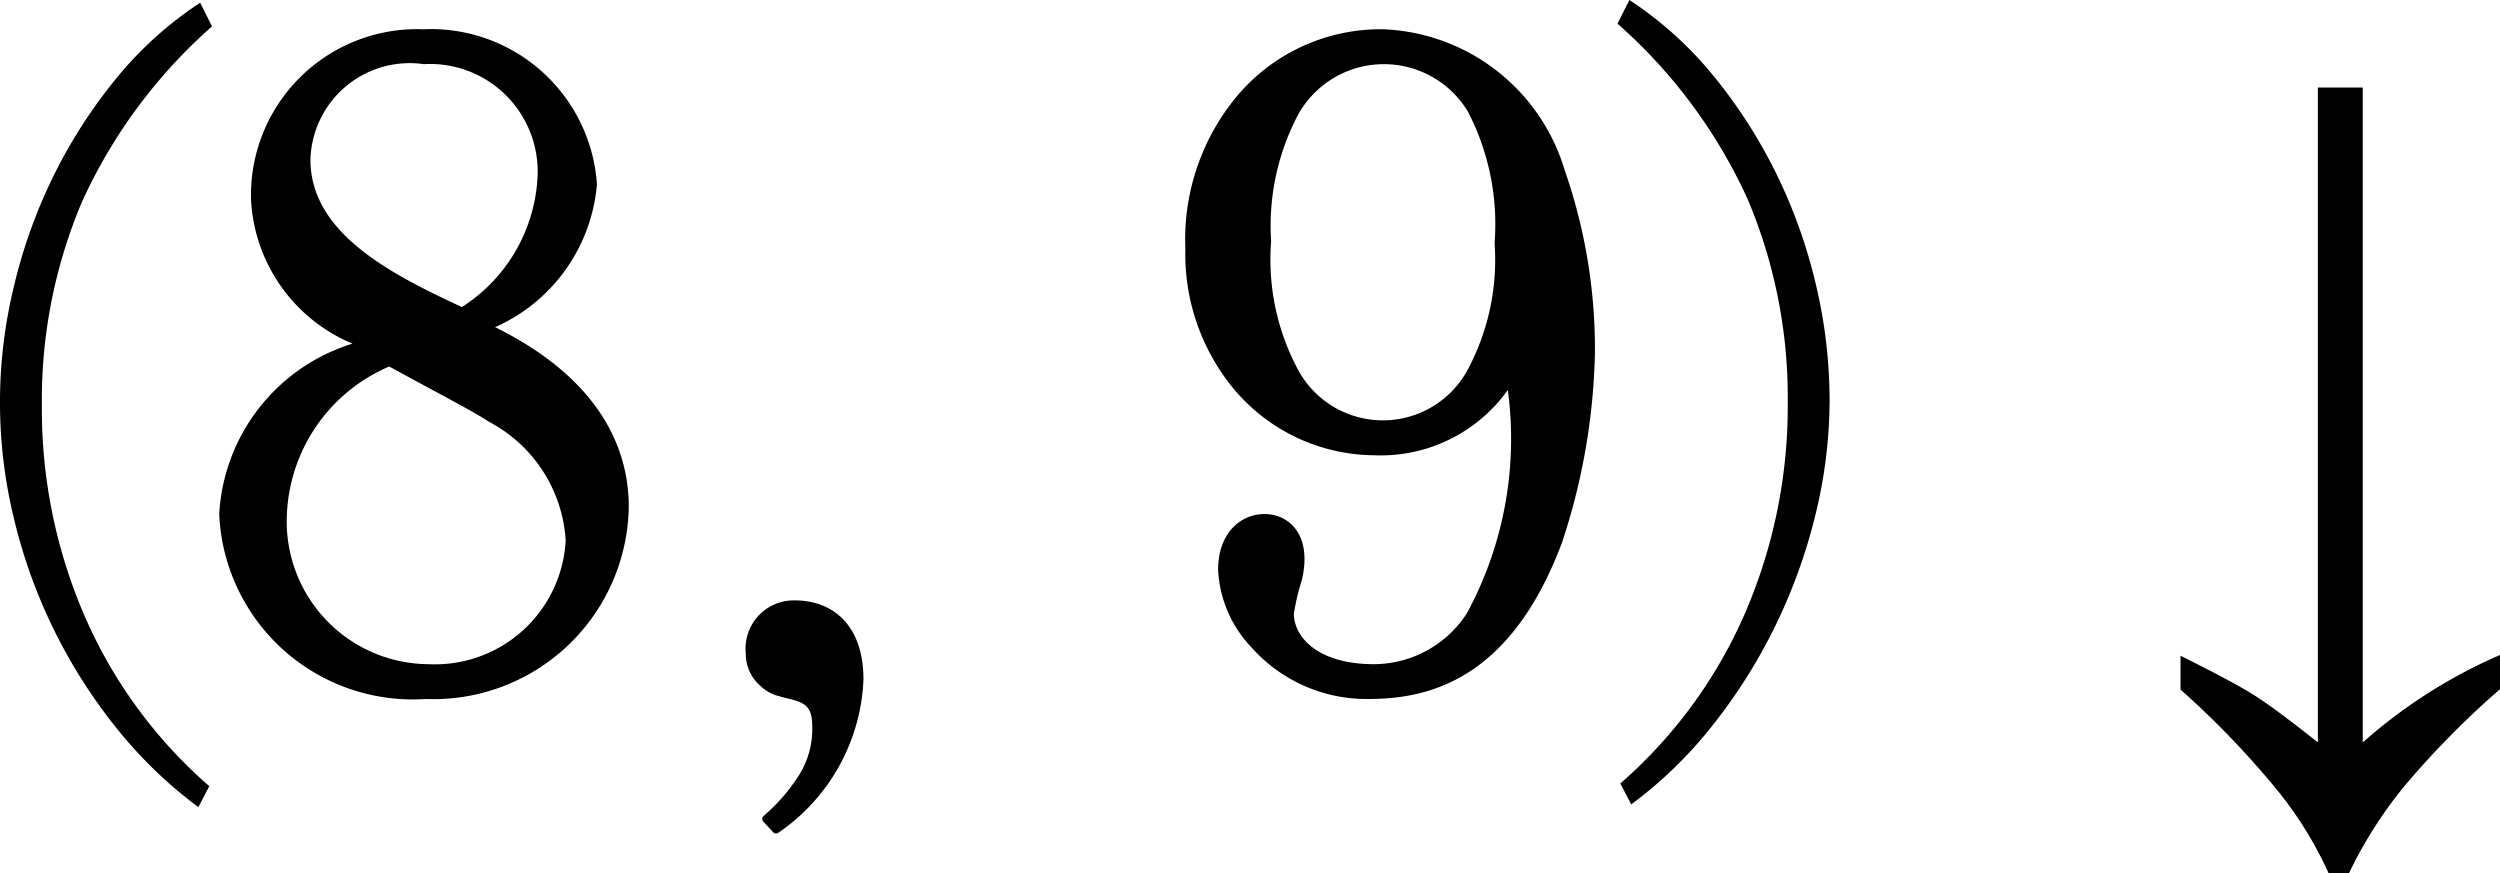
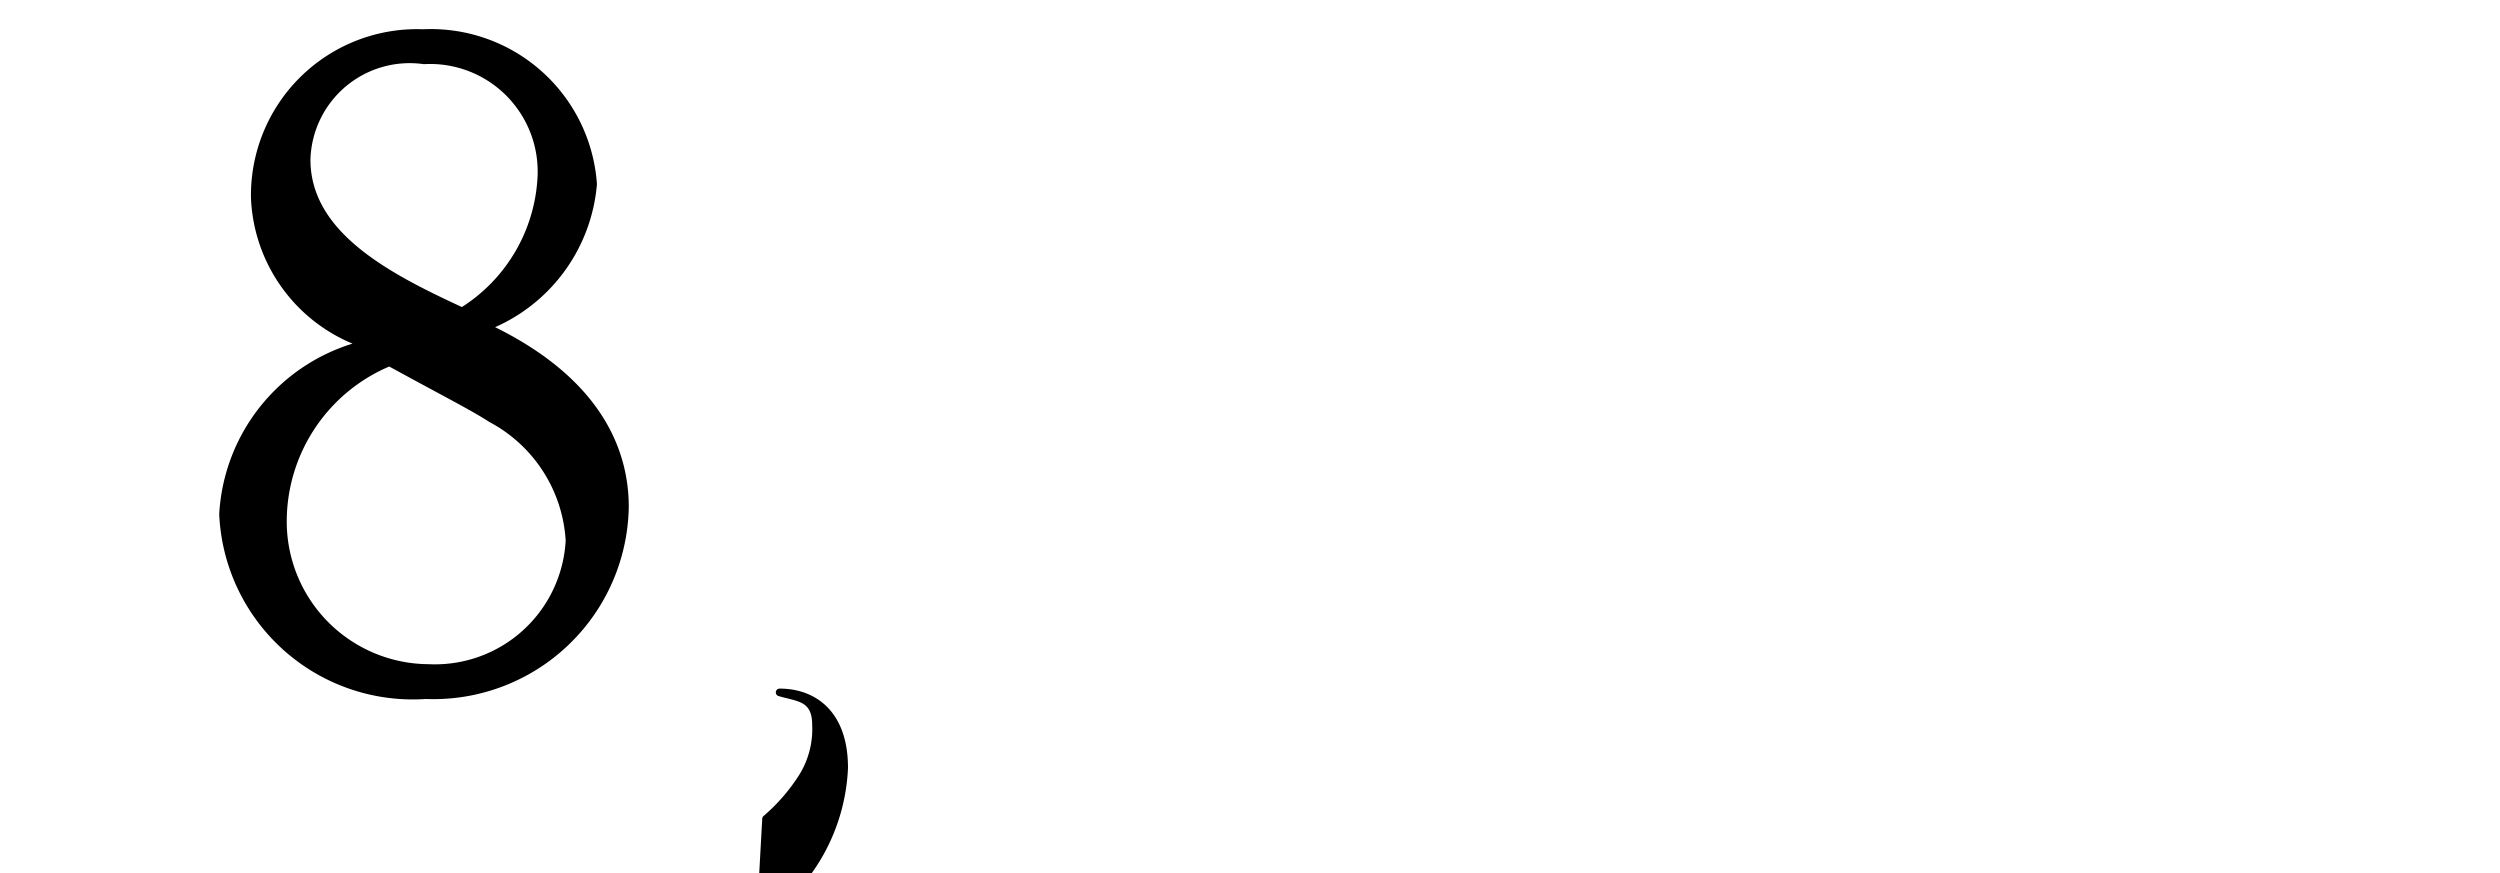
<svg xmlns="http://www.w3.org/2000/svg" viewBox="0 0 32.969 11.514">
  <g id="Layer_2" data-name="Layer 2">
    <g id="Names_effects_type">
-       <path d="M2.64.036l.156.312A6.884,6.884,0,0,0,1.08,2.664a6.713,6.713,0,0,0-.528,2.688,6.872,6.872,0,0,0,.564,2.772A6.302,6.302,0,0,0,2.76,10.368l-.144.276A5.834,5.834,0,0,1,1.53,9.594,7.001,7.001,0,0,1,.18,6.822a6.458,6.458,0,0,1,0-3.03A6.863,6.863,0,0,1,.702,2.328a6.689,6.689,0,0,1,.828-1.29A4.871,4.871,0,0,1,2.64.036Z" />
      <path d="M3.36,2.62A2.14,2.14,0,0,1,5.579.436,2.145,2.145,0,0,1,7.822,2.428,2.218,2.218,0,0,1,6.407,4.311c1.583.744,1.835,1.751,1.835,2.375A2.527,2.527,0,0,1,5.615,9.168,2.505,2.505,0,0,1,2.941,6.781,2.447,2.447,0,0,1,4.811,4.539,2.127,2.127,0,0,1,3.36,2.62Zm.372,4.21a1.931,1.931,0,0,0,1.919,1.979A1.776,1.776,0,0,0,7.51,7.129,1.948,1.948,0,0,0,6.479,5.522c-.24-.156-.576-.324-1.343-.744A2.272,2.272,0,0,0,3.732,6.829ZM7.139,2.332A1.469,1.469,0,0,0,5.591.796,1.359,1.359,0,0,0,4.044,2.104c0,1.007,1.092,1.559,2.051,2.002A2.214,2.214,0,0,0,7.139,2.332Z" style="stroke:#000;stroke-linejoin:round;stroke-width:0.1px" />
-       <path d="M10.102,10.799a2.466,2.466,0,0,0,.479-.552,1.192,1.192,0,0,0,.18-.684c0-.372-.24-.359-.48-.432a.482.482,0,0,1-.216-.12.508.508,0,0,1-.18-.396.586.586,0,0,1,.6-.647c.444,0,.852.276.852.995a2.524,2.524,0,0,1-1.103,1.979Z" style="stroke:#000;stroke-linejoin:round;stroke-width:0.1px" />
-       <path d="M18.129,5.954A2.387,2.387,0,0,1,16.21,4.97a2.741,2.741,0,0,1-.528-1.691,2.903,2.903,0,0,1,.611-1.907A2.421,2.421,0,0,1,18.237.436,2.554,2.554,0,0,1,20.587,2.26,7.11,7.11,0,0,1,20.983,4.67a8.428,8.428,0,0,1-.432,2.471C19.88,8.928,18.824,9.168,18.045,9.168a1.981,1.981,0,0,1-1.511-.672,1.537,1.537,0,0,1-.42-.983c0-.444.264-.684.563-.684.276,0,.576.228.444.804a3.061,3.061,0,0,0-.108.456c0,.348.348.72,1.103.72a1.515,1.515,0,0,0,1.272-.696,4.88,4.88,0,0,0,.527-3.106A2.007,2.007,0,0,1,18.129,5.954ZM19.4,4.898a3.12,3.12,0,0,0,.36-1.691,3.273,3.273,0,0,0-.36-1.763,1.344,1.344,0,0,0-2.327.048,3.195,3.195,0,0,0-.36,1.691,3.127,3.127,0,0,0,.36,1.715,1.321,1.321,0,0,0,2.327,0Z" style="stroke:#000;stroke-linejoin:round;stroke-width:0.1px" />
-       <path d="M21.488,0a4.895,4.895,0,0,1,1.11,1.002,6.701,6.701,0,0,1,.828,1.29,6.867,6.867,0,0,1,.522,1.464,6.635,6.635,0,0,1,.18,1.512,6.385,6.385,0,0,1-.186,1.518A7.267,7.267,0,0,1,23.414,8.25a7.128,7.128,0,0,1-.828,1.314,5.625,5.625,0,0,1-1.074,1.044l-.144-.276a6.309,6.309,0,0,0,1.644-2.244,6.87,6.87,0,0,0,.564-2.772,6.715,6.715,0,0,0-.528-2.688A6.884,6.884,0,0,0,21.331.312Z" />
-       <path d="M28.756,9.094V8.648q.697.346.973.521t.838.621V1.154h.592V9.791a6.808,6.808,0,0,1,1.811-1.154v.451a11.547,11.547,0,0,0-1.28,1.301,5.738,5.738,0,0,0-.712,1.125h-.27a4.994,4.994,0,0,0-.659-1.072A11.642,11.642,0,0,0,28.756,9.094Z" />
+       <path d="M10.102,10.799a2.466,2.466,0,0,0,.479-.552,1.192,1.192,0,0,0,.18-.684c0-.372-.24-.359-.48-.432c.444,0,.852.276.852.995a2.524,2.524,0,0,1-1.103,1.979Z" style="stroke:#000;stroke-linejoin:round;stroke-width:0.1px" />
    </g>
  </g>
</svg>